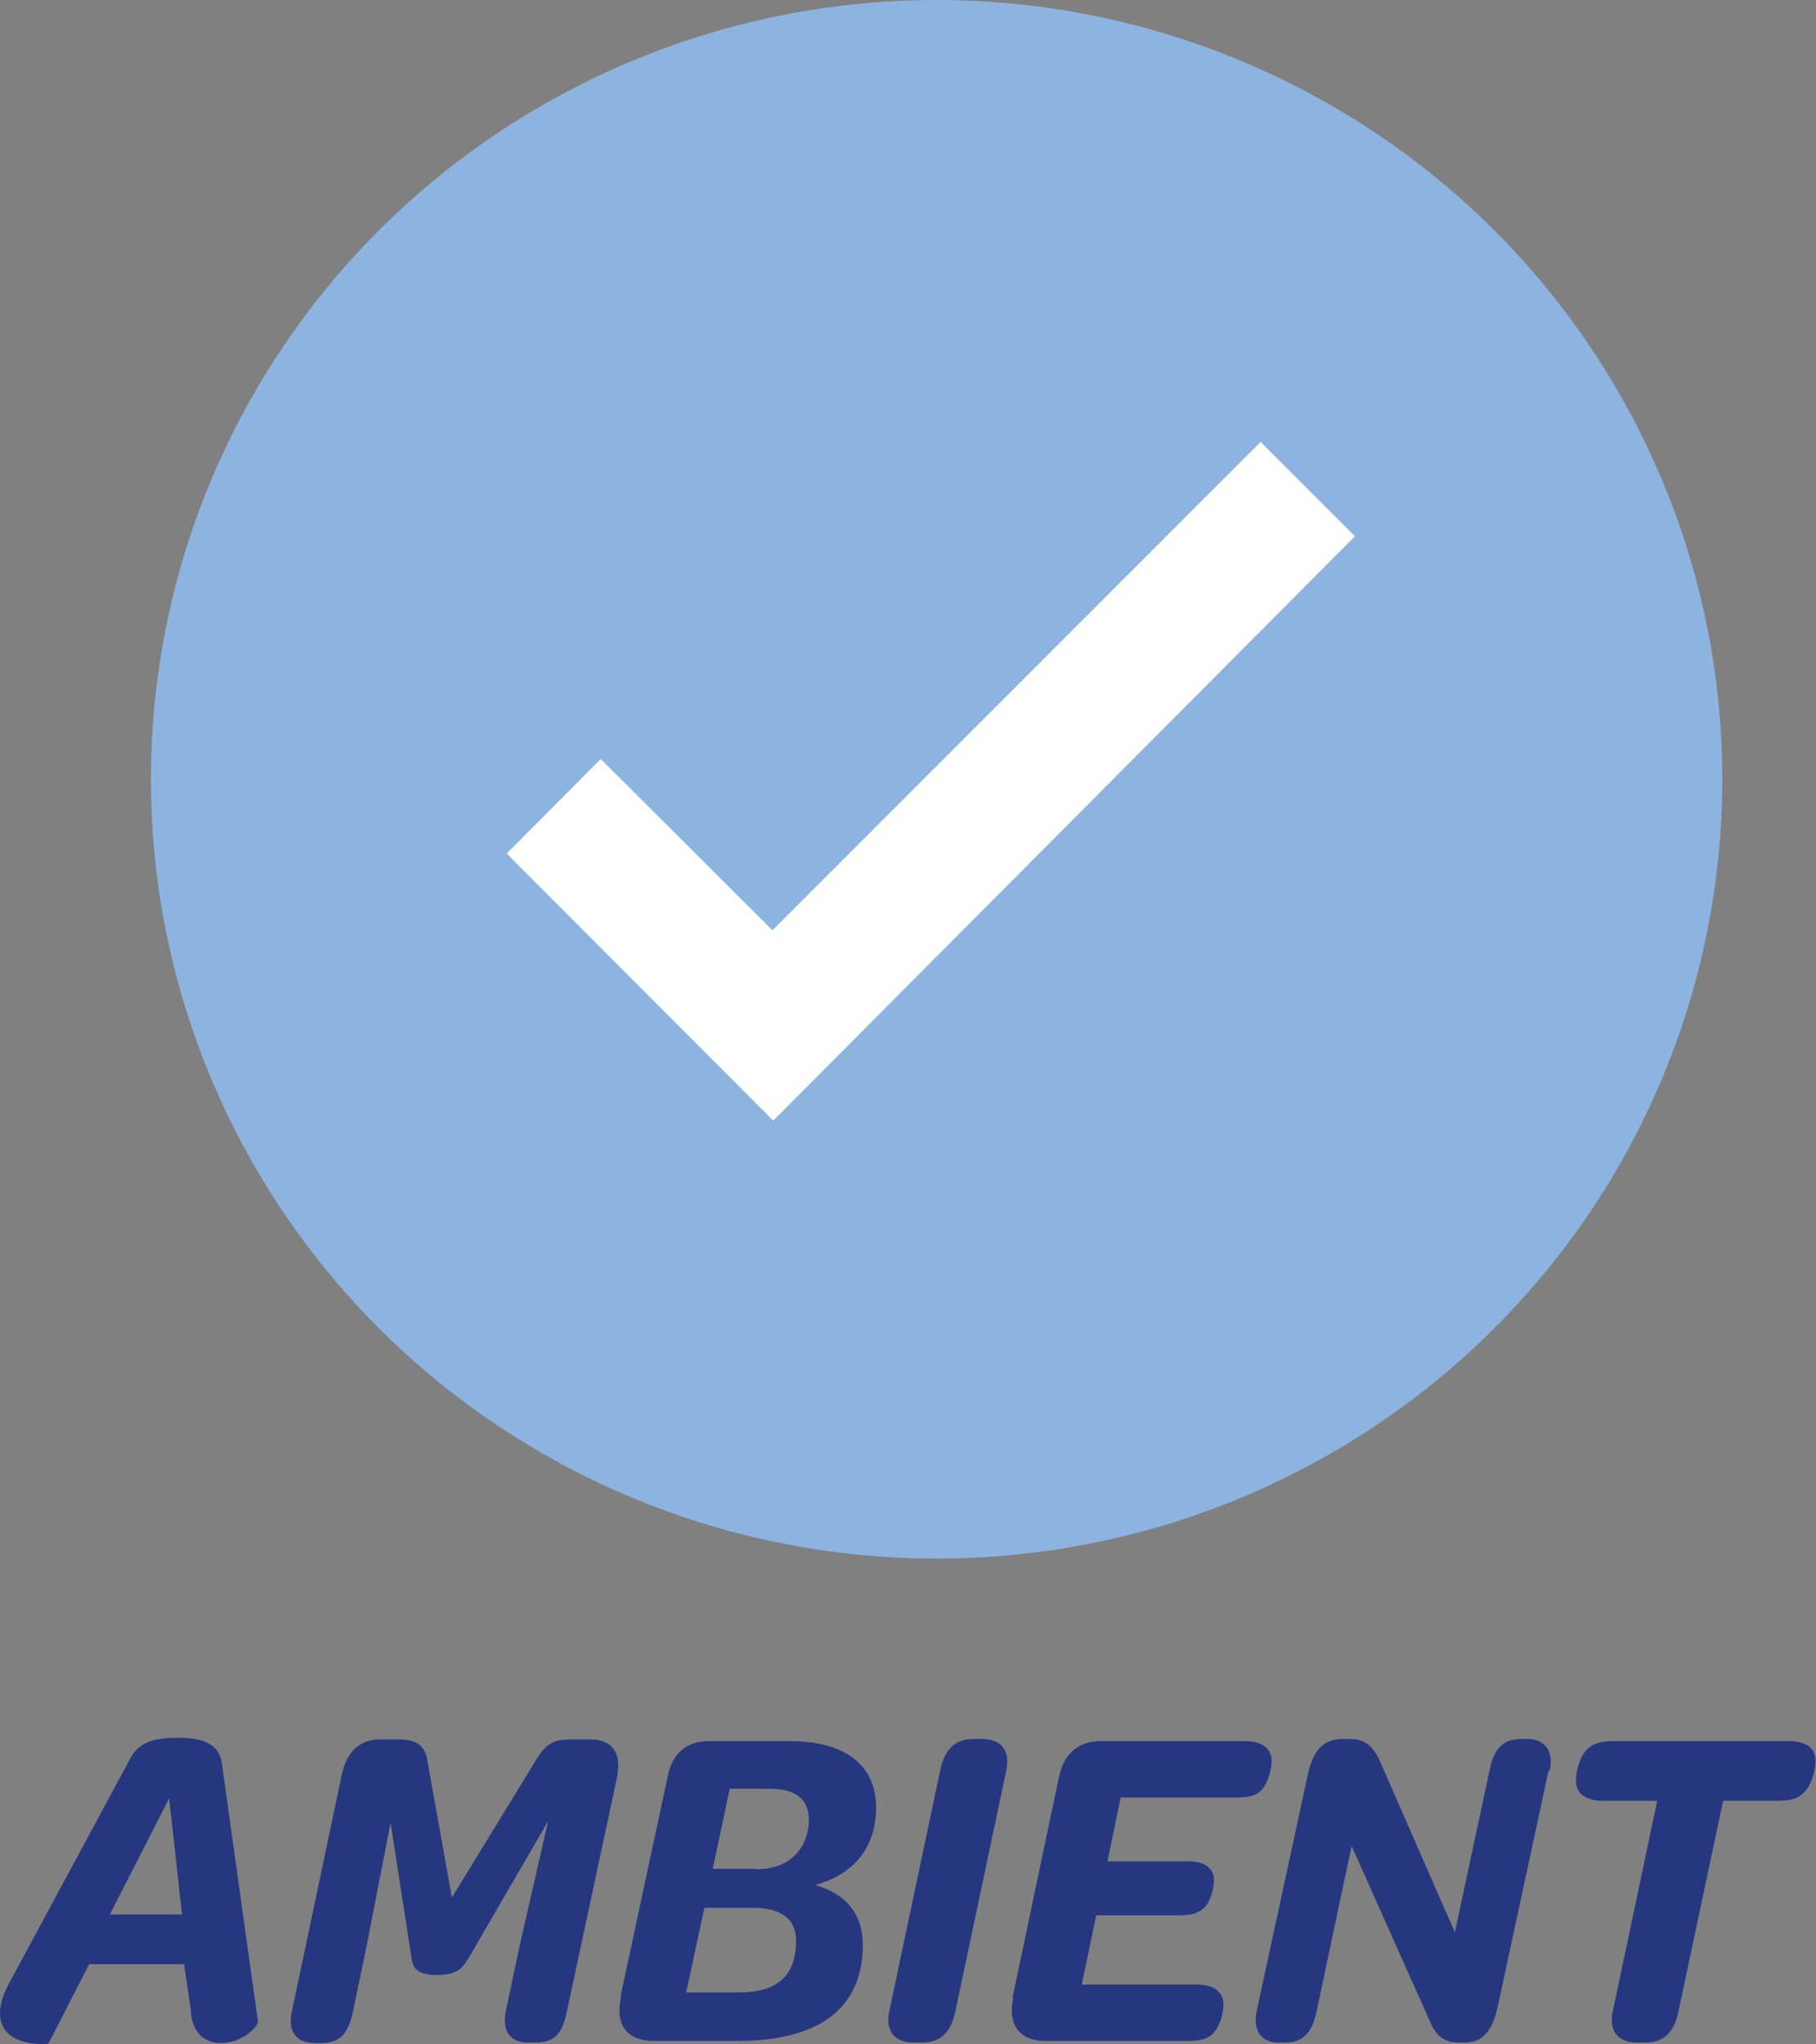
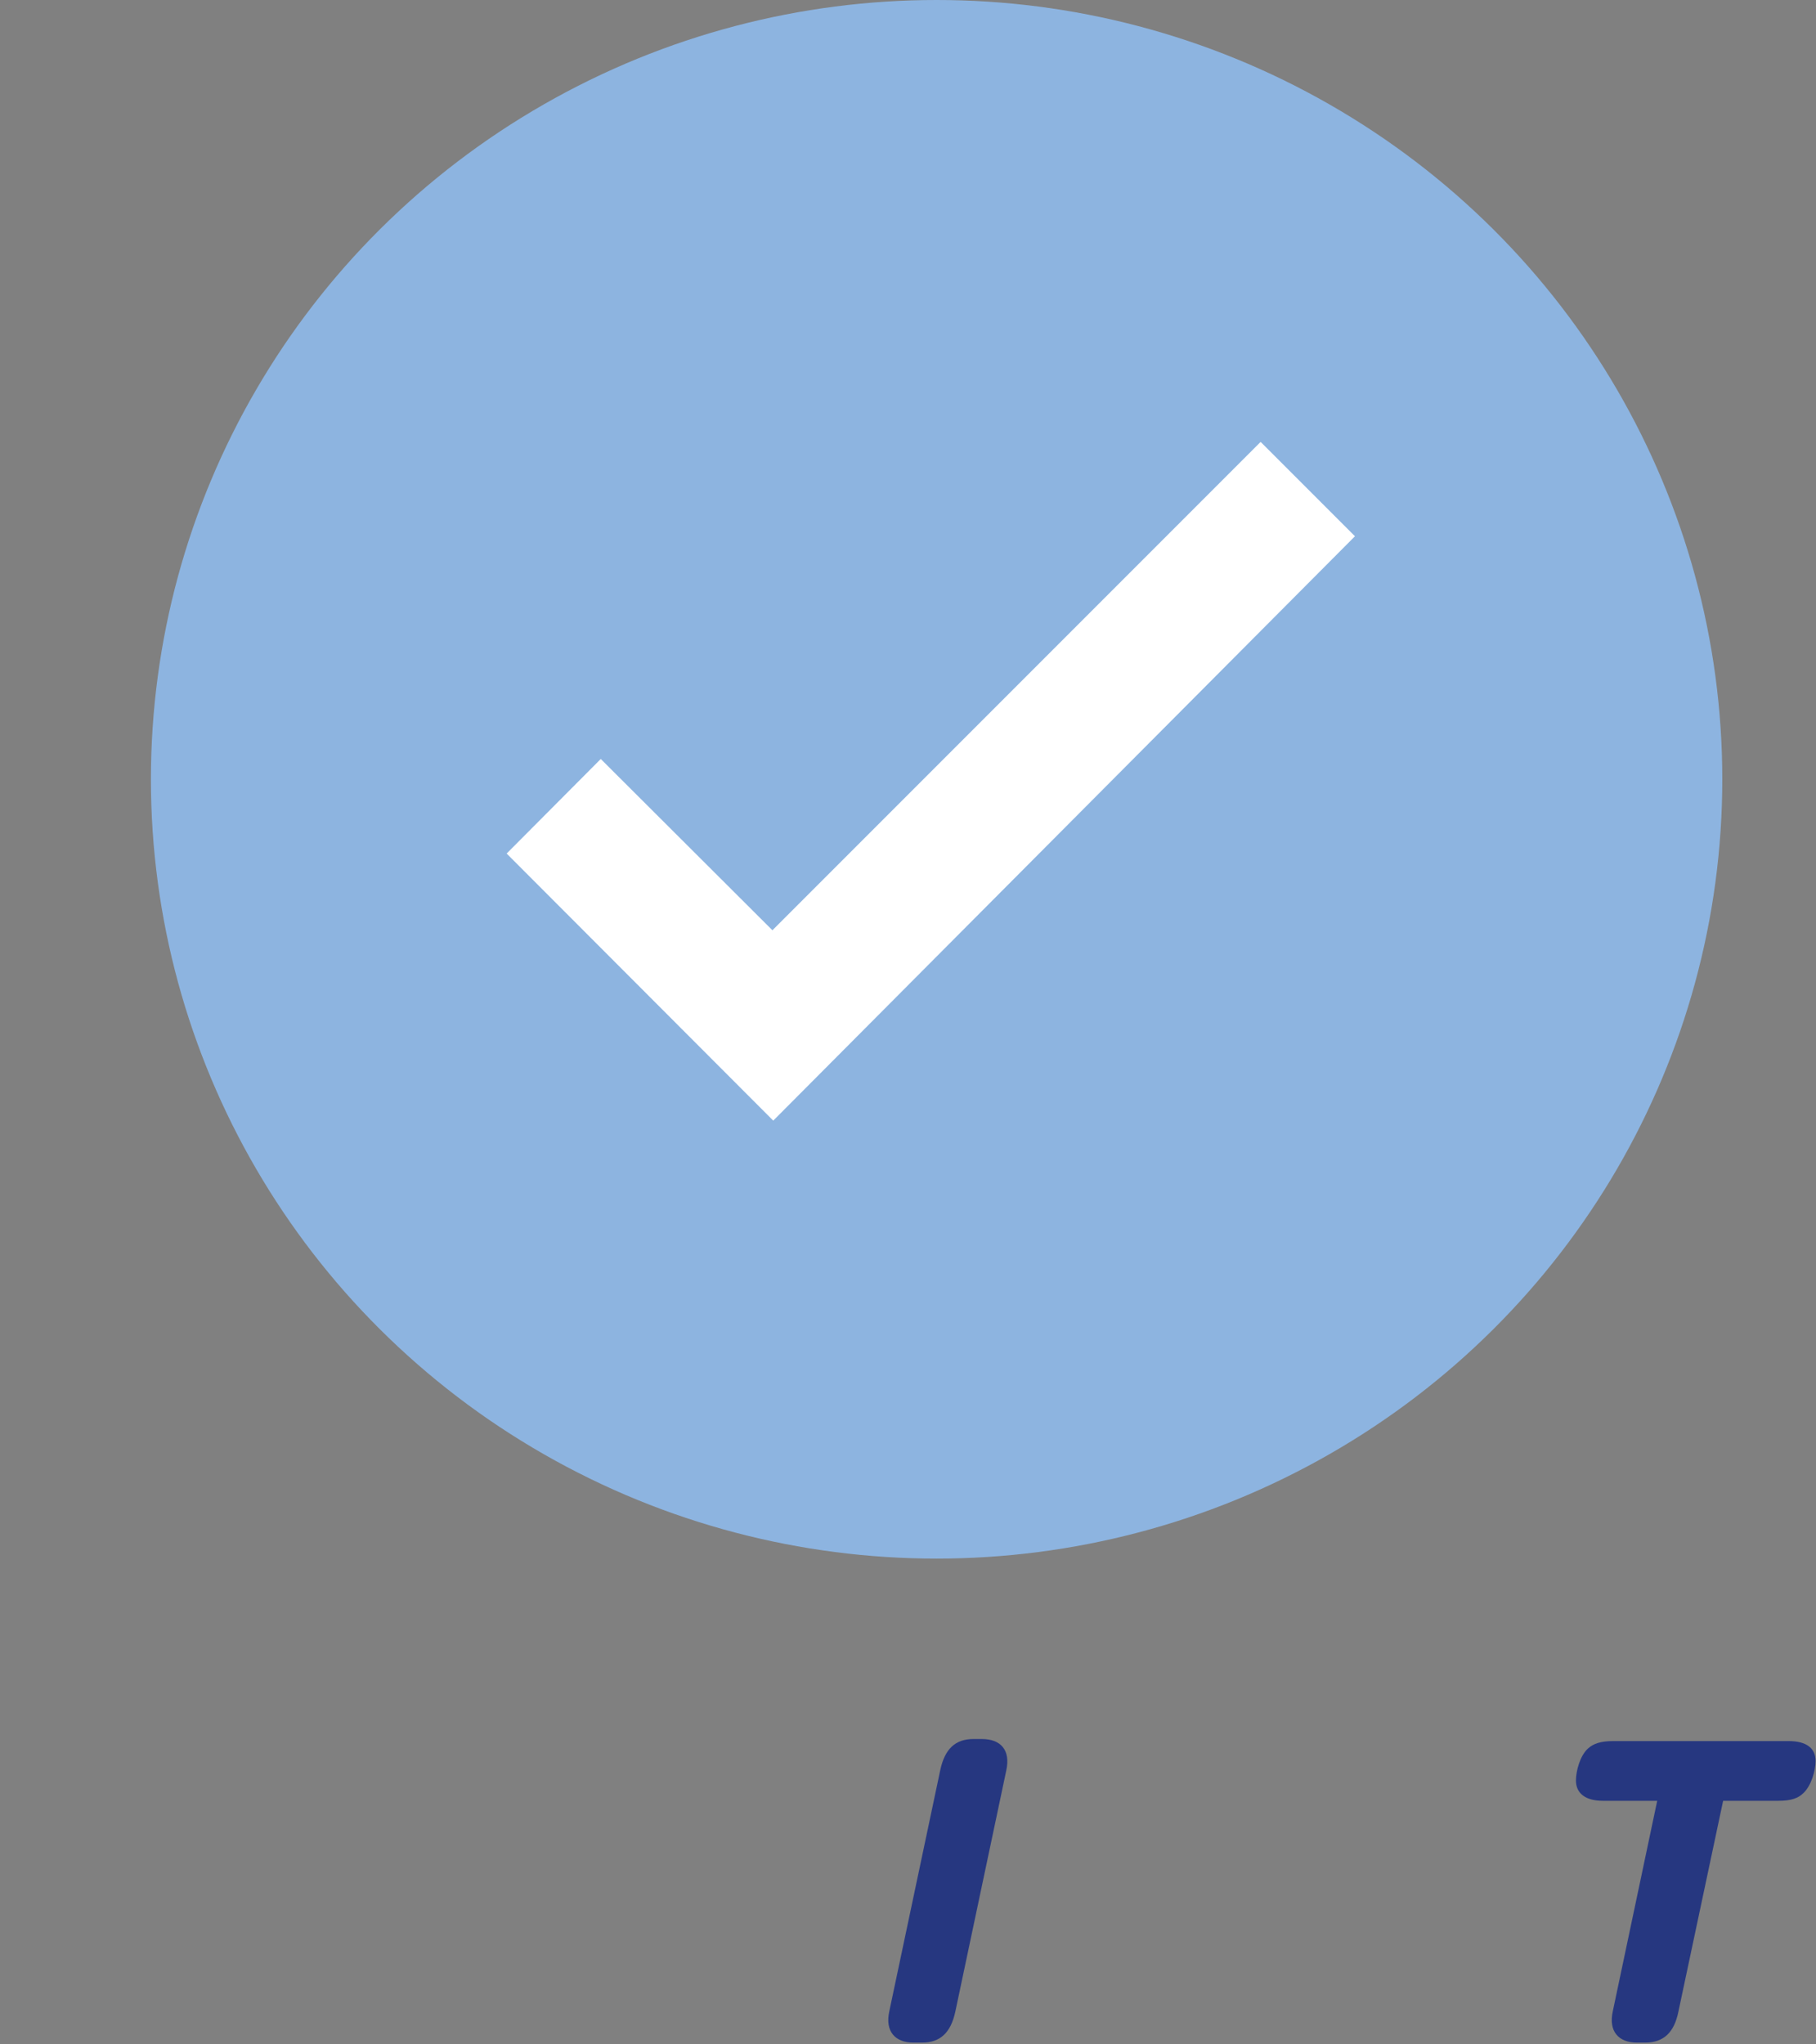
<svg xmlns="http://www.w3.org/2000/svg" id="Layer_2" width="43.8" height="49.29" viewBox="0 0 43.8 49.29">
  <rect x="0" y="0" width="43.8" height="49.29" fill="#808080" stroke="none" />
  <defs>
    <style> .cls-1 { isolation: isolate; } .cls-2 { fill: #263780; } .cls-3 { fill: #fff; } .cls-4 { fill: #8db4e0; } </style>
  </defs>
  <g id="Layer_1-2" data-name="Layer_1">
    <g>
      <g id="Group_162">
        <g id="Group_80">
          <ellipse id="Ellipse_12-2" class="cls-4" cx="22.59" cy="18.79" rx="18.95" ry="18.79" />
        </g>
      </g>
      <path id="Path_251" class="cls-3" d="M30.4,10.66l-11.77,11.77-4.14-4.13-2.27,2.28,6.43,6.44,14.03-14.09-2.27-2.27Z" />
      <g class="cls-1">
-         <path class="cls-2" d="M4.61,48.52l-.17-1.16h-2.29l-.98,1.91c-.07.03-1.17.09-1.17-.73,0-.28.12-.55.3-.87l2.81-5.21c.19-.39.47-.56,1.18-.56s1,.21,1.06.61l.87,6.22c.01.15-.39.53-.89.53-.4,0-.68-.24-.73-.75ZM4.39,46.16l-.31-2.8-1.43,2.8h1.74Z" />
-         <path class="cls-2" d="M14.9,42.77l-1.23,5.74c-.1.49-.28.74-.74.74h-.18c-.44,0-.65-.26-.55-.76l.33-1.56.69-3.02-1.87,3.22c-.17.29-.28.49-.8.49-.57,0-.6-.22-.64-.51l-.49-3.16-.58,2.98-.33,1.59c-.11.49-.29.74-.75.74h-.18c-.42,0-.65-.27-.54-.76l1.21-5.74c.12-.52.42-.82.91-.82h.45c.46,0,.66.16.71.58l.58,3.23,1.99-3.25c.26-.46.47-.56.85-.56h.51c.49,0,.74.31.64.84Z" />
-         <path class="cls-2" d="M14.97,48.12l1.13-5.27c.11-.58.46-.87,1.01-.87h1.93c1.33,0,2.09.57,2.09,1.6,0,.84-.41,1.58-1.47,1.87.74.21,1.15.7,1.15,1.44,0,1.35-.82,2.32-3.03,2.32h-2.01c-.62,0-.95-.35-.79-1.08ZM17.83,48.04c.92,0,1.37-.4,1.37-1.25,0-.5-.33-.79-1.04-.79h-1.17l-.44,2.04h1.27ZM18.25,45.07c.89,0,1.26-.61,1.26-1.2-.01-.49-.32-.74-.94-.74h-.97l-.41,1.93h1.06Z" />
        <path class="cls-2" d="M21.45,48.49l1.23-5.82c.11-.5.36-.74.8-.74h.2c.45,0,.7.26.59.76l-1.23,5.82c-.11.5-.36.74-.8.74h-.21c-.44,0-.69-.27-.58-.76Z" />
-         <path class="cls-2" d="M24.42,48.17l1.12-5.32c.12-.57.47-.87,1.02-.87h3.46c.42,0,.65.18.65.48,0,.18-.08.5-.21.66-.12.16-.31.22-.64.22h-2.79l-.32,1.54h1.97c.39,0,.6.18.6.45,0,.17-.07.48-.2.63-.12.14-.3.22-.6.22h-2.04l-.35,1.67h2.77c.41,0,.65.18.65.48,0,.18-.08.5-.22.66-.12.16-.31.22-.64.22h-3.44c-.59,0-.92-.36-.77-1.04Z" />
-         <path class="cls-2" d="M37.35,42.69l-1.23,5.71c-.13.57-.36.85-.79.85h-.14c-.32,0-.54-.12-.71-.53l-1.88-4.21-.85,4.01c-.1.46-.31.73-.75.73h-.17c-.41,0-.62-.3-.52-.76l1.23-5.69c.13-.59.37-.87.83-.87h.18c.33,0,.55.13.73.53l1.81,4.13.84-3.92c.1-.47.29-.74.75-.74h.17c.41,0,.63.3.53.76Z" />
        <path class="cls-2" d="M38.9,48.49l1.07-5.07h-1.31c-.42,0-.65-.18-.65-.49,0-.23.1-.6.29-.77.13-.12.31-.18.61-.18h4.23c.44,0,.65.18.65.48,0,.22-.1.59-.29.77-.13.13-.3.19-.61.19h-1.33l-1.08,5.09c-.1.49-.35.74-.8.74h-.2c-.44,0-.69-.27-.58-.76Z" />
      </g>
    </g>
  </g>
</svg>